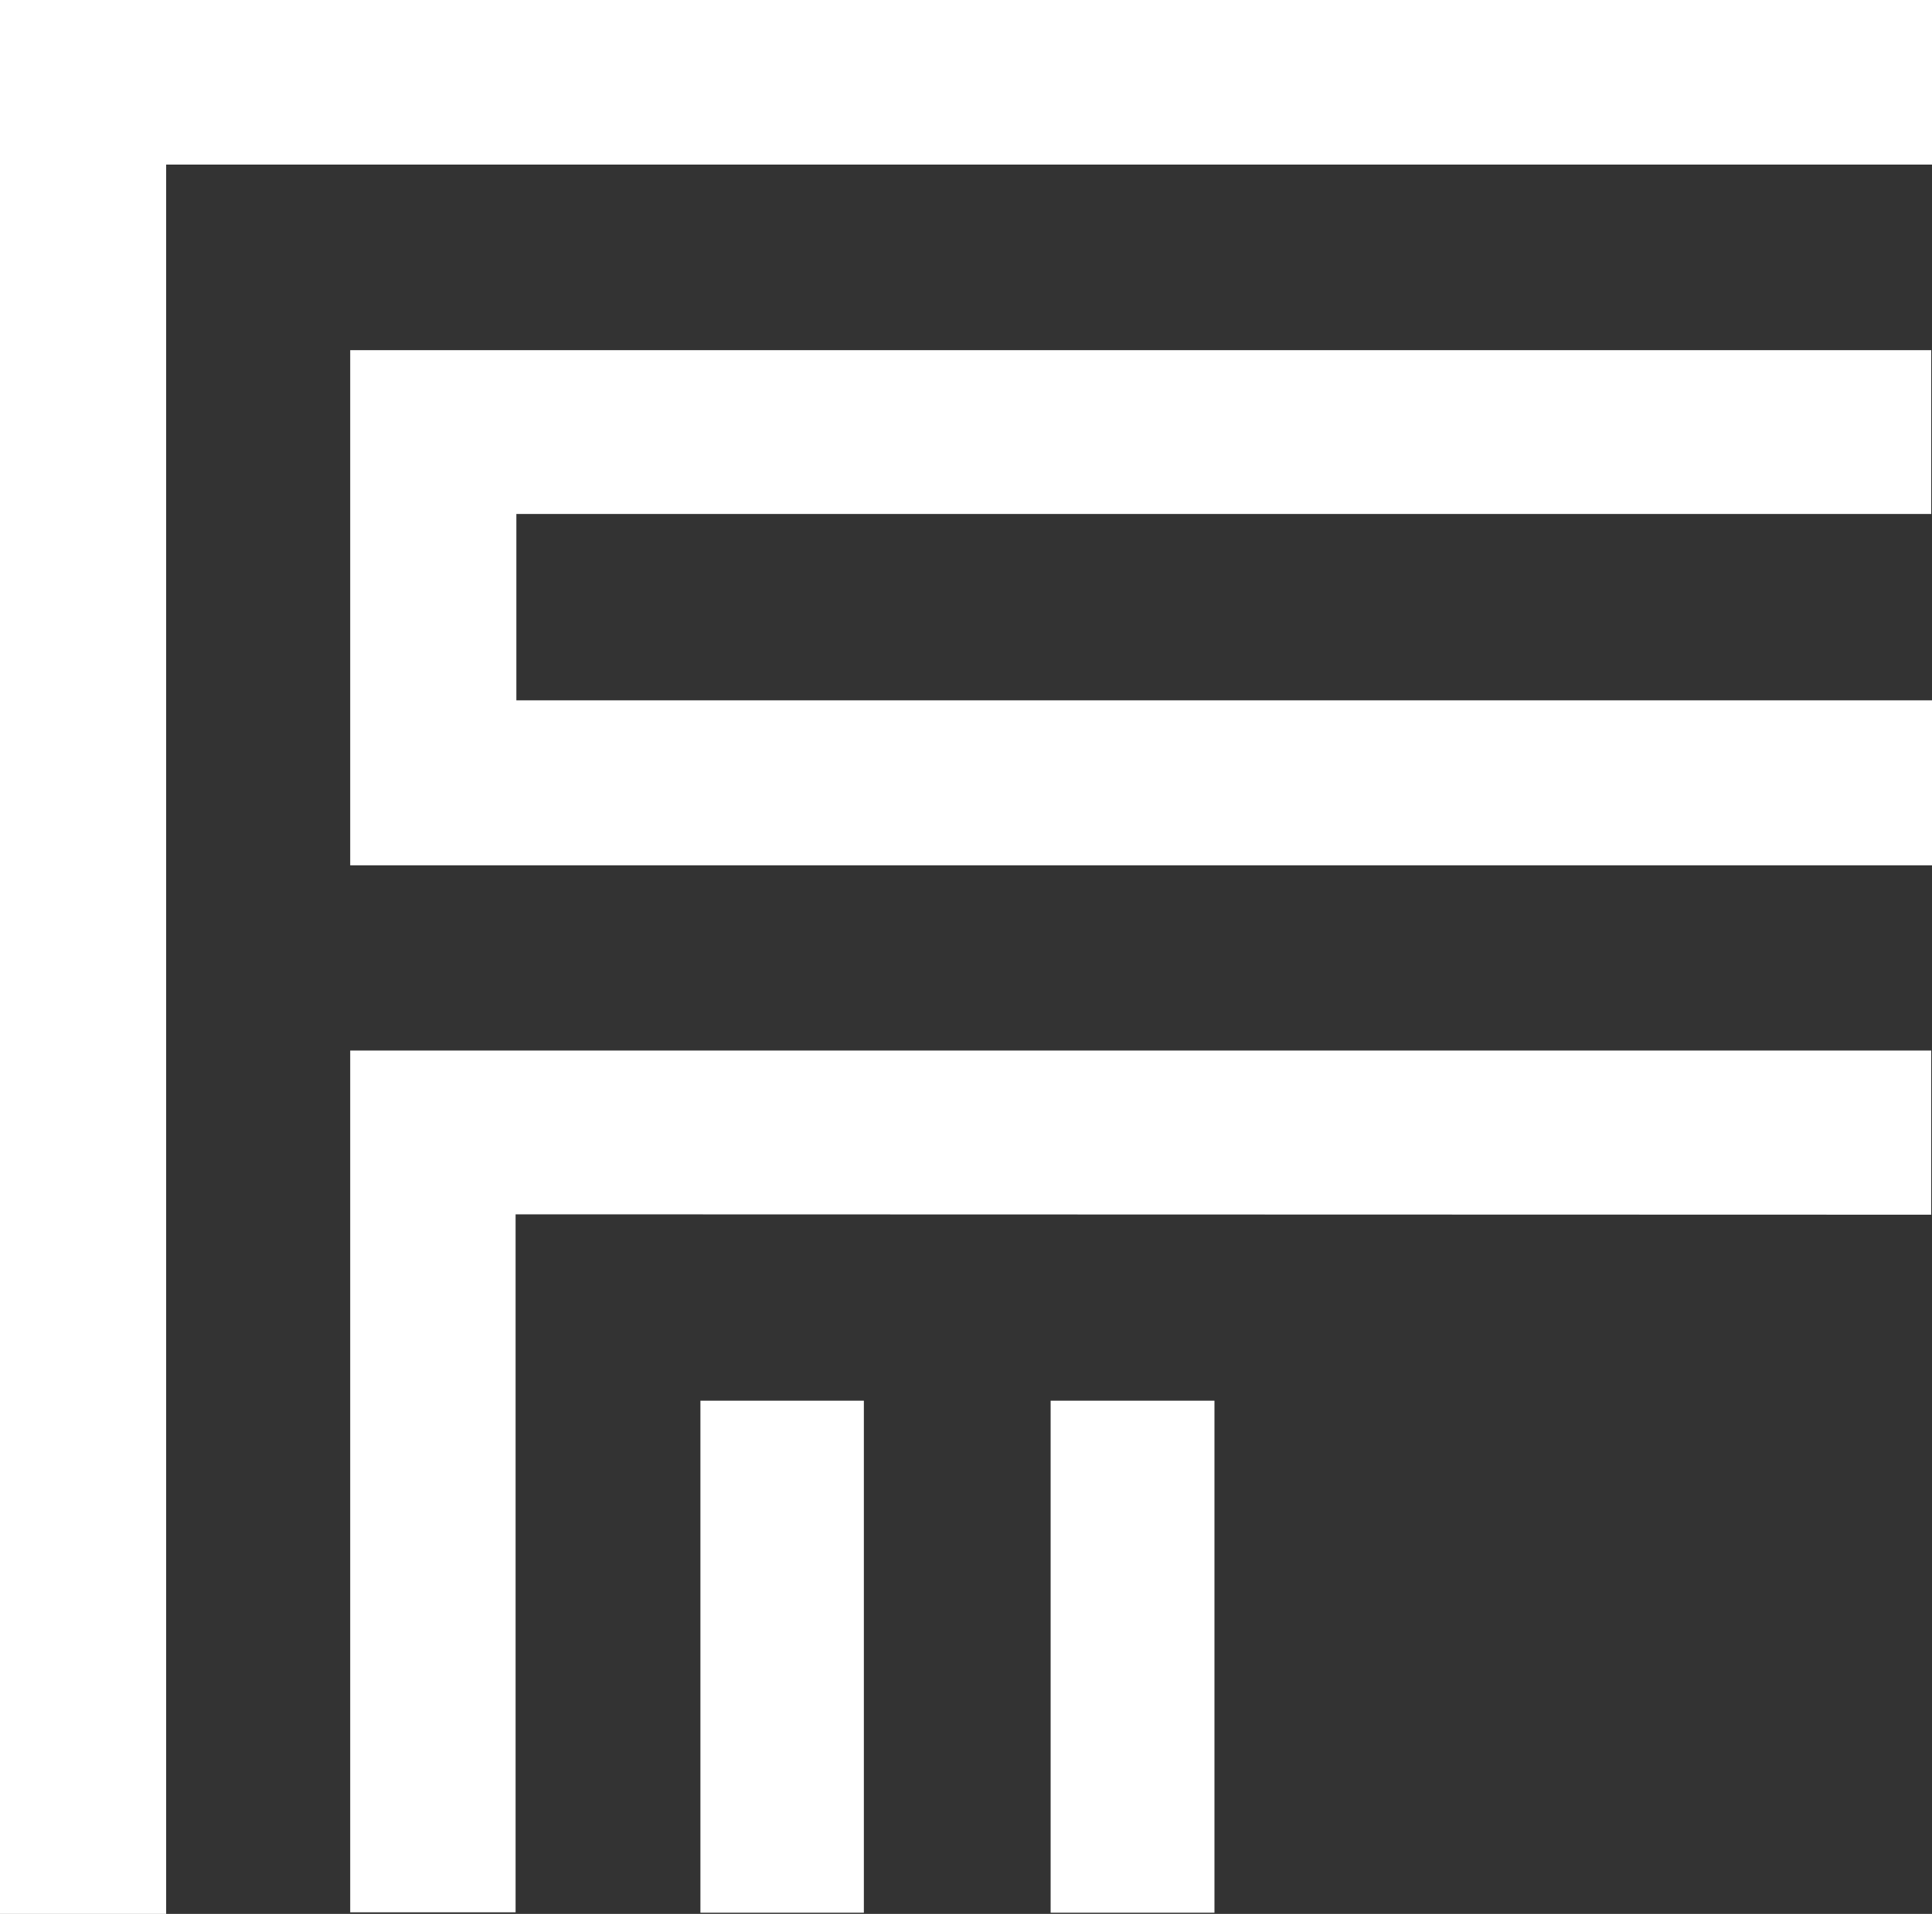
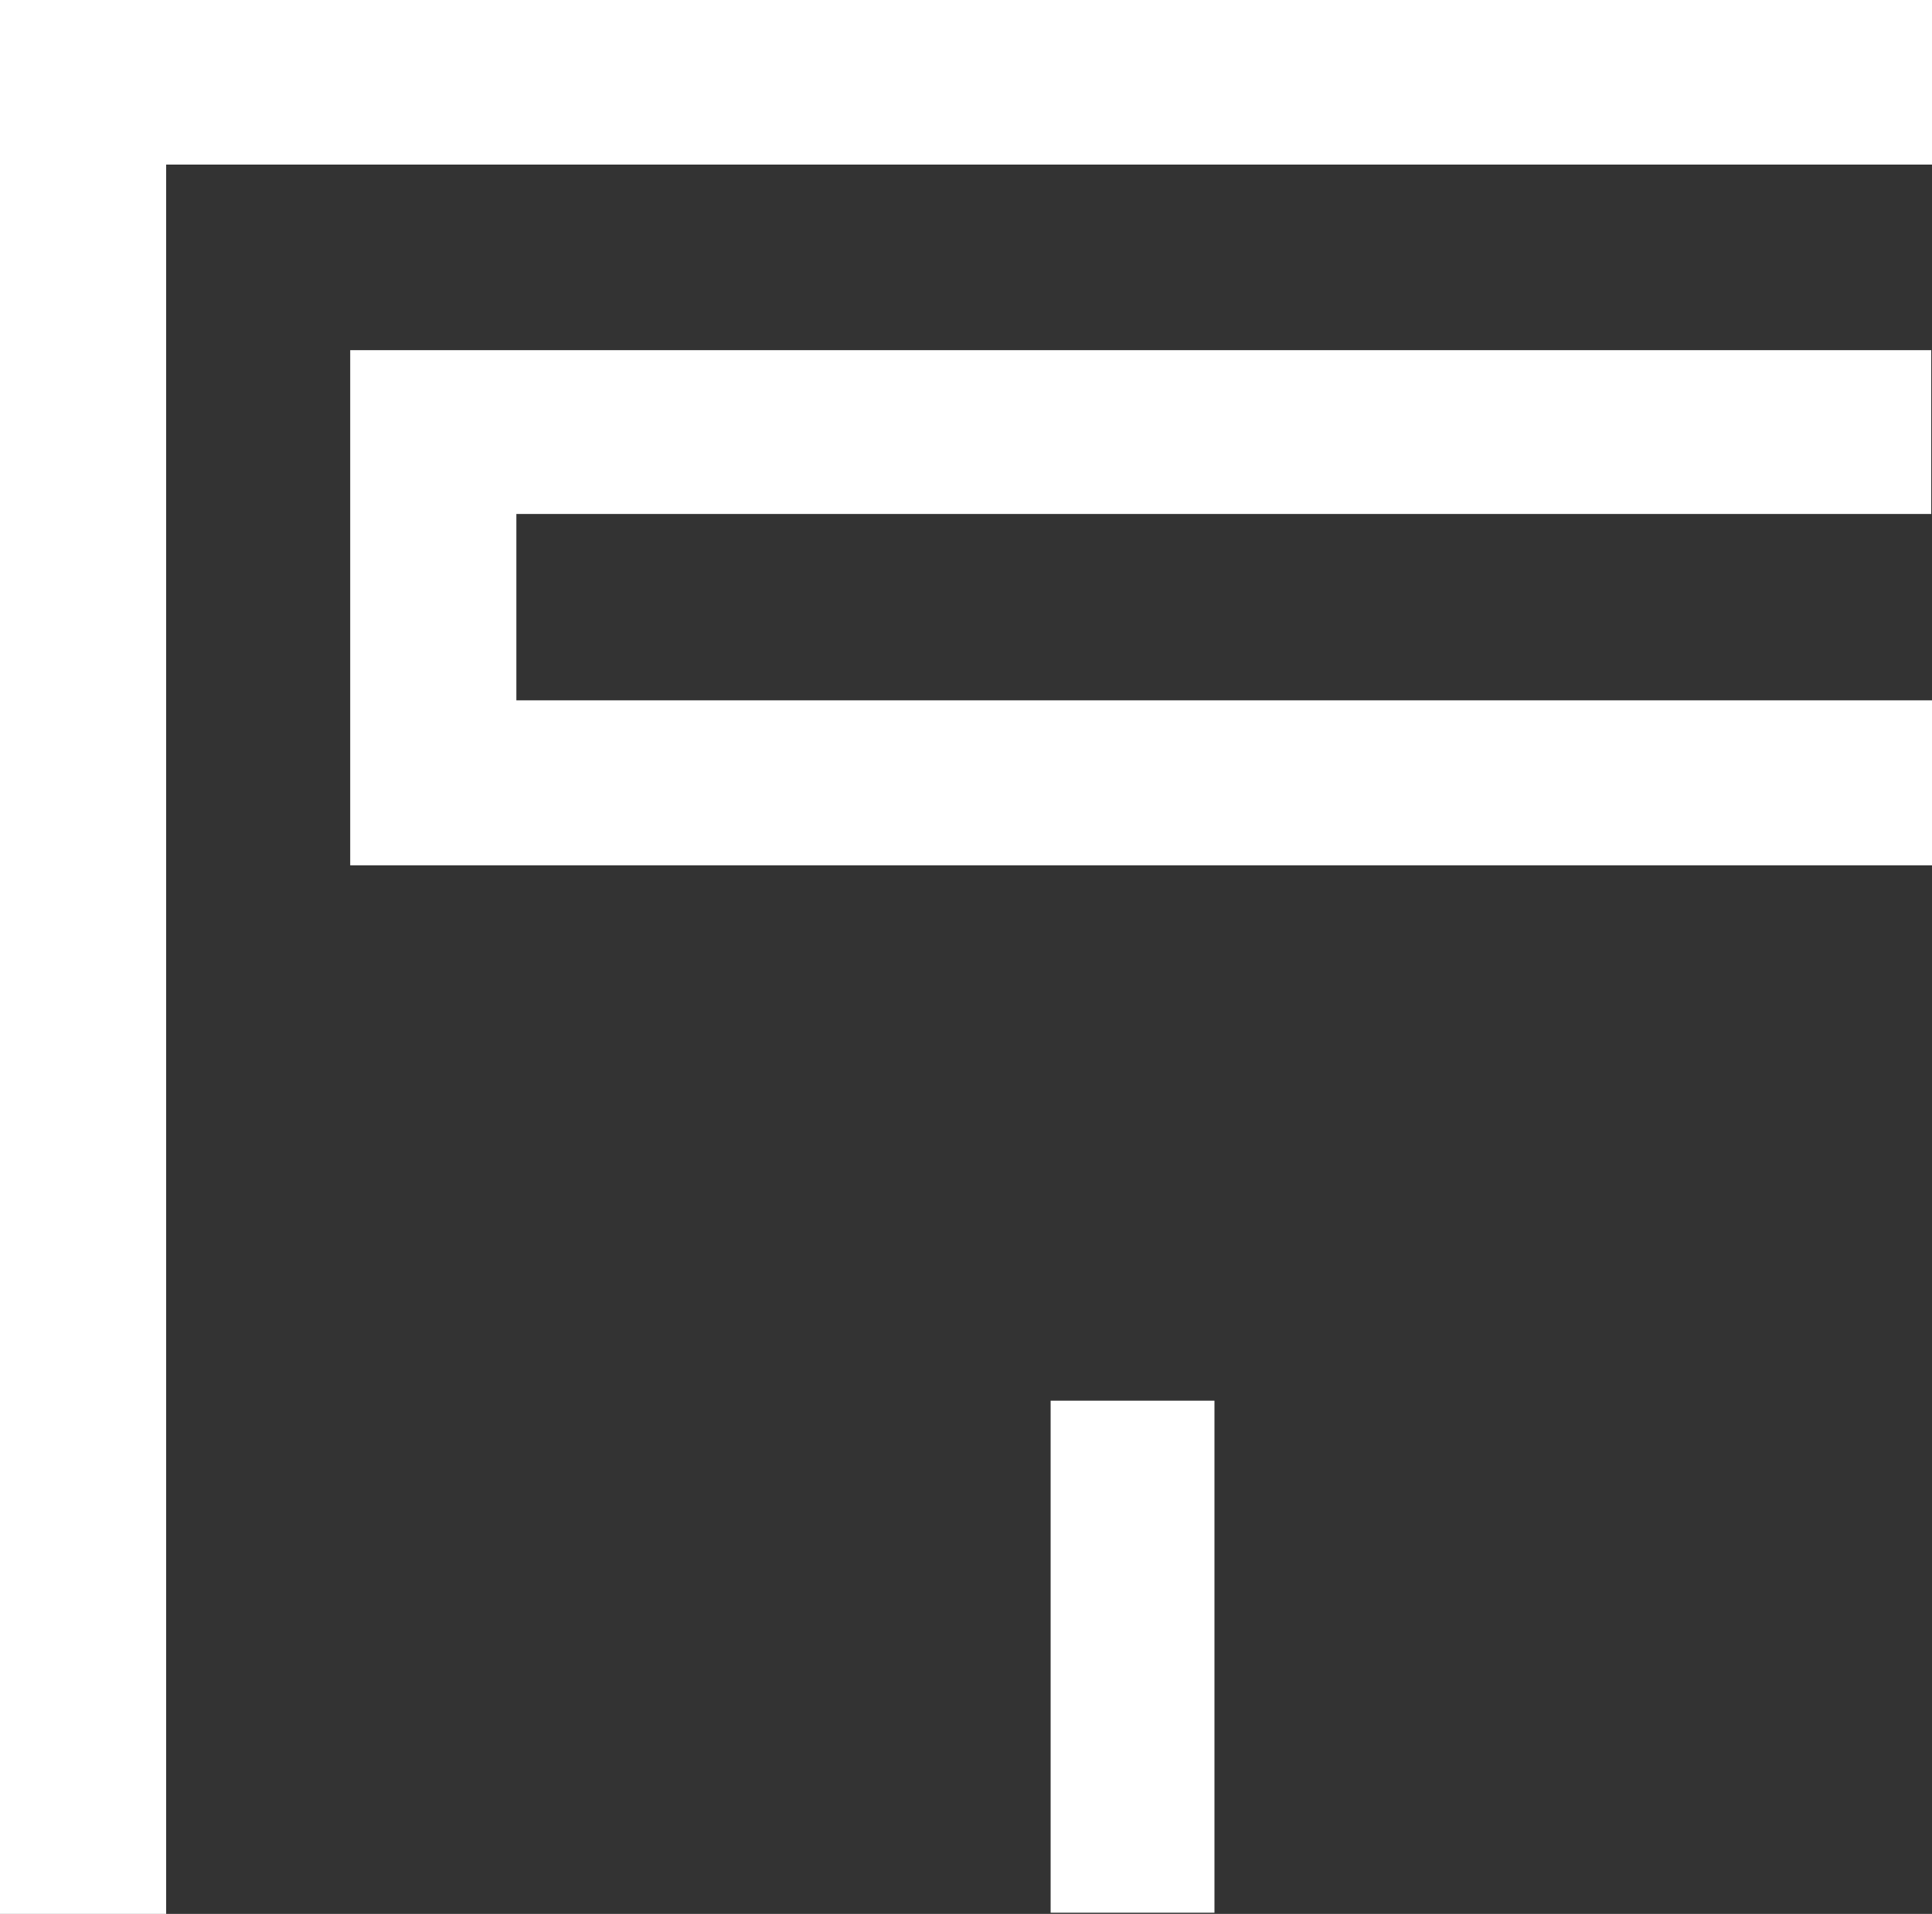
<svg xmlns="http://www.w3.org/2000/svg" viewBox="0 0 49.65 49.19">
  <rect x="0" y="0" width="49.65" height="49.19" fill="#333333" stroke="none" />
  <defs>
    <style>.cls-1{fill:#fff;}</style>
  </defs>
  <title>logo-flysch</title>
  <g id="Capa_2" data-name="Capa 2">
    <g id="Capa_1-2" data-name="Capa 1">
      <g id="lOLhPZ.tif">
        <path class="cls-1" d="M49.65,0V4.23H4.27v45c-1.46,0-2.86,0-4.27,0V0Z" />
        <path class="cls-1" d="M49.65,18v4.24H9V9H49.63v4.21H13.27V18Z" />
-         <path class="cls-1" d="M13.25,31.21V49.15H9V27H49.63v4.22Z" />
-         <path class="cls-1" d="M22.2,49.16H18V36H22.2Z" />
+         <path class="cls-1" d="M22.2,49.16H18H22.2Z" />
        <path class="cls-1" d="M27,36h4.21V49.16H27Z" />
      </g>
    </g>
  </g>
</svg>